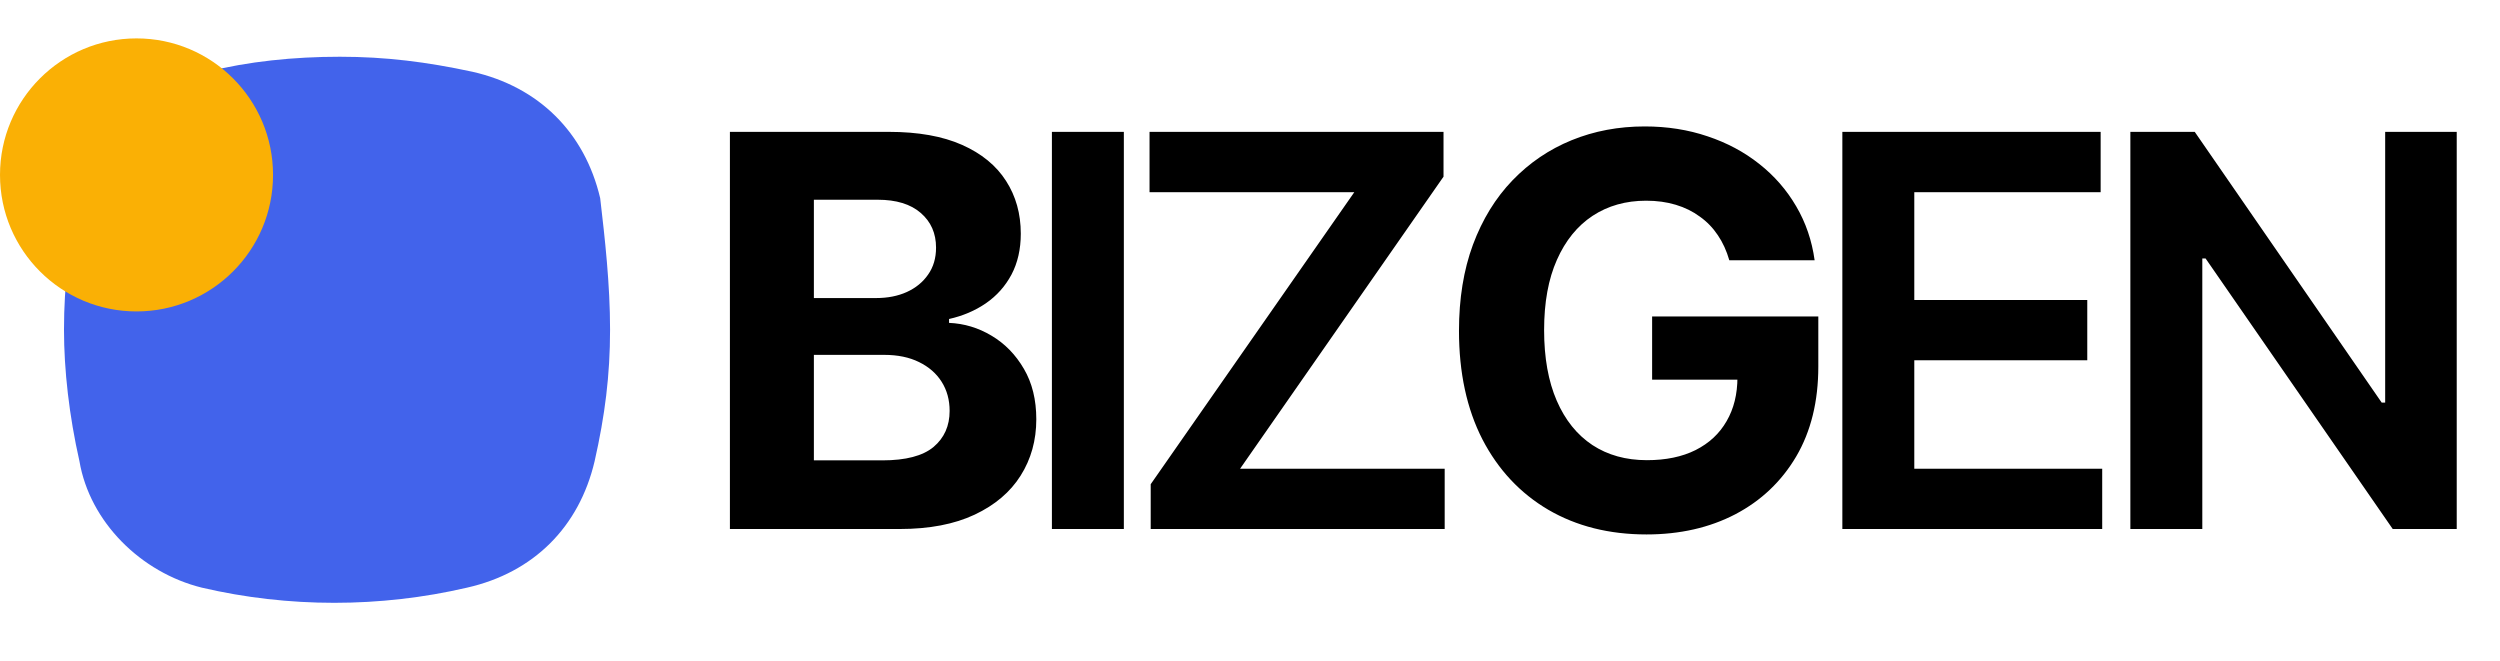
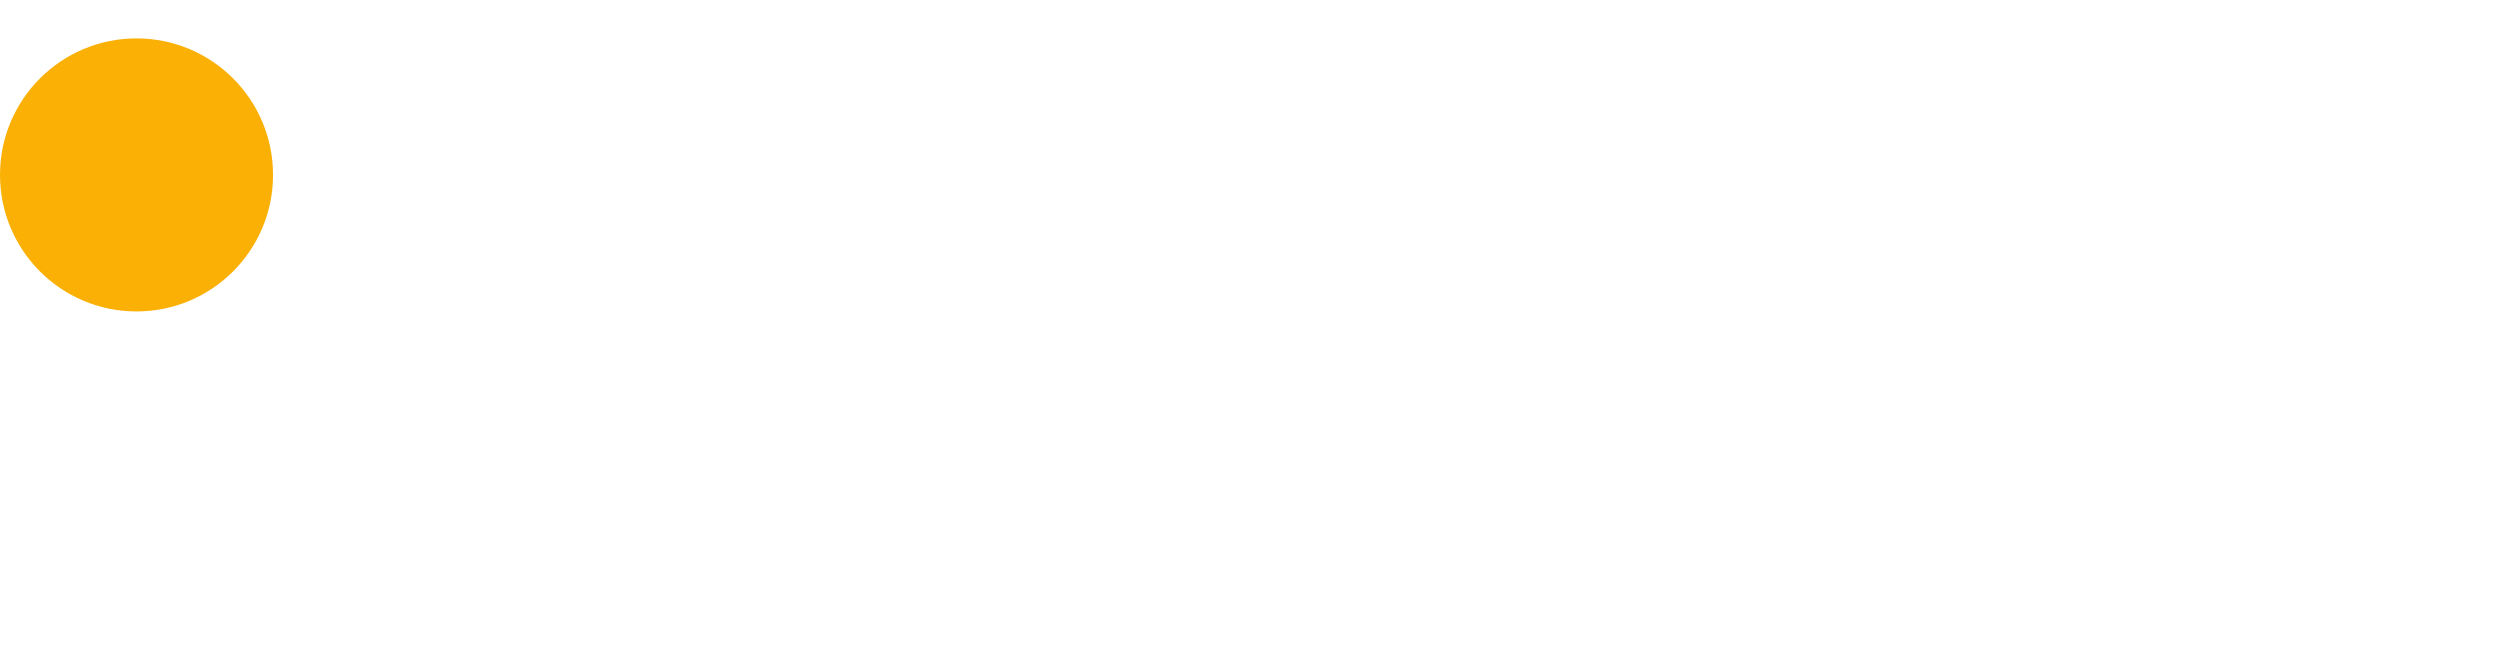
<svg xmlns="http://www.w3.org/2000/svg" width="586" height="155" viewBox="0 0 586 155" fill="none">
-   <path d="M143 77.287C143 87.969 141.792 97.441 139.375 108.122C135.749 123.54 125.074 134.221 109.464 137.748C89.121 142.484 67.57 142.484 47.327 137.748C33.027 134.221 21.043 122.331 18.625 108.122C16.209 97.441 15 86.76 15 77.287C15 66.606 16.209 57.134 18.625 46.453C22.251 31.035 32.926 20.354 48.536 16.827C58.103 14.408 68.879 13.3 79.655 13.3C90.43 13.3 99.998 14.509 110.773 16.827C126.282 20.354 137.058 31.035 140.684 46.453C141.791 55.925 143 66.606 143 77.287Z" fill="#4263EB" />
  <path d="M32 73C49.673 73 64 58.673 64 41C64 23.327 49.673 9 32 9C14.327 9 0 23.327 0 41C0 58.673 14.327 73 32 73Z" fill="#FAB005" />
-   <path d="M171.091 124V30.909H208.364C215.212 30.909 220.924 31.924 225.5 33.955C230.076 35.985 233.515 38.803 235.818 42.409C238.121 45.985 239.273 50.106 239.273 54.773C239.273 58.409 238.545 61.606 237.091 64.364C235.636 67.091 233.636 69.333 231.091 71.091C228.576 72.818 225.697 74.046 222.455 74.773V75.682C226 75.833 229.318 76.833 232.409 78.682C235.53 80.53 238.061 83.121 240 86.454C241.939 89.758 242.909 93.697 242.909 98.273C242.909 103.212 241.682 107.621 239.227 111.5C236.803 115.348 233.212 118.394 228.455 120.636C223.697 122.879 217.833 124 210.864 124H171.091ZM190.773 107.909H206.818C212.303 107.909 216.303 106.864 218.818 104.773C221.333 102.652 222.591 99.833 222.591 96.318C222.591 93.742 221.97 91.47 220.727 89.5C219.485 87.53 217.712 85.985 215.409 84.864C213.136 83.742 210.424 83.182 207.273 83.182H190.773V107.909ZM190.773 69.864H205.364C208.061 69.864 210.455 69.394 212.545 68.454C214.667 67.485 216.333 66.121 217.545 64.364C218.788 62.606 219.409 60.5 219.409 58.045C219.409 54.682 218.212 51.97 215.818 49.909C213.455 47.849 210.091 46.818 205.727 46.818H190.773V69.864ZM263.43 30.909V124H246.567V30.909H263.43ZM269.725 124V113.5L317.452 45.045H269.452V30.909H338.361V41.409L290.679 109.864H338.634V124H269.725ZM405.348 61C404.712 58.788 403.818 56.833 402.666 55.136C401.515 53.409 400.106 51.955 398.439 50.773C396.803 49.561 394.924 48.636 392.803 48C390.712 47.364 388.394 47.045 385.848 47.045C381.091 47.045 376.909 48.227 373.303 50.591C369.727 52.955 366.939 56.394 364.939 60.909C362.939 65.394 361.939 70.879 361.939 77.364C361.939 83.849 362.924 89.364 364.894 93.909C366.863 98.454 369.651 101.924 373.257 104.318C376.863 106.682 381.121 107.864 386.03 107.864C390.485 107.864 394.288 107.076 397.439 105.5C400.621 103.894 403.045 101.636 404.712 98.727C406.409 95.818 407.257 92.379 407.257 88.409L411.257 89H387.257V74.182H426.212V85.909C426.212 94.091 424.485 101.121 421.03 107C417.575 112.848 412.818 117.364 406.757 120.545C400.697 123.697 393.757 125.273 385.939 125.273C377.212 125.273 369.545 123.348 362.939 119.5C356.333 115.621 351.182 110.121 347.485 103C343.818 95.849 341.985 87.364 341.985 77.546C341.985 70 343.075 63.273 345.257 57.364C347.469 51.424 350.56 46.394 354.53 42.273C358.5 38.151 363.121 35.015 368.394 32.864C373.666 30.712 379.378 29.636 385.53 29.636C390.803 29.636 395.712 30.409 400.257 31.954C404.803 33.47 408.833 35.621 412.348 38.409C415.894 41.197 418.788 44.515 421.03 48.364C423.272 52.182 424.712 56.394 425.348 61H405.348ZM431.847 124V30.909H492.392V45.045H448.71V70.318H489.256V84.454H448.71V109.864H492.756V124H431.847ZM575.857 30.909V124H560.857L516.993 60.591H516.22V124H499.357V30.909H514.448L558.266 94.364H559.084V30.909H575.857Z" fill="black" />
</svg>